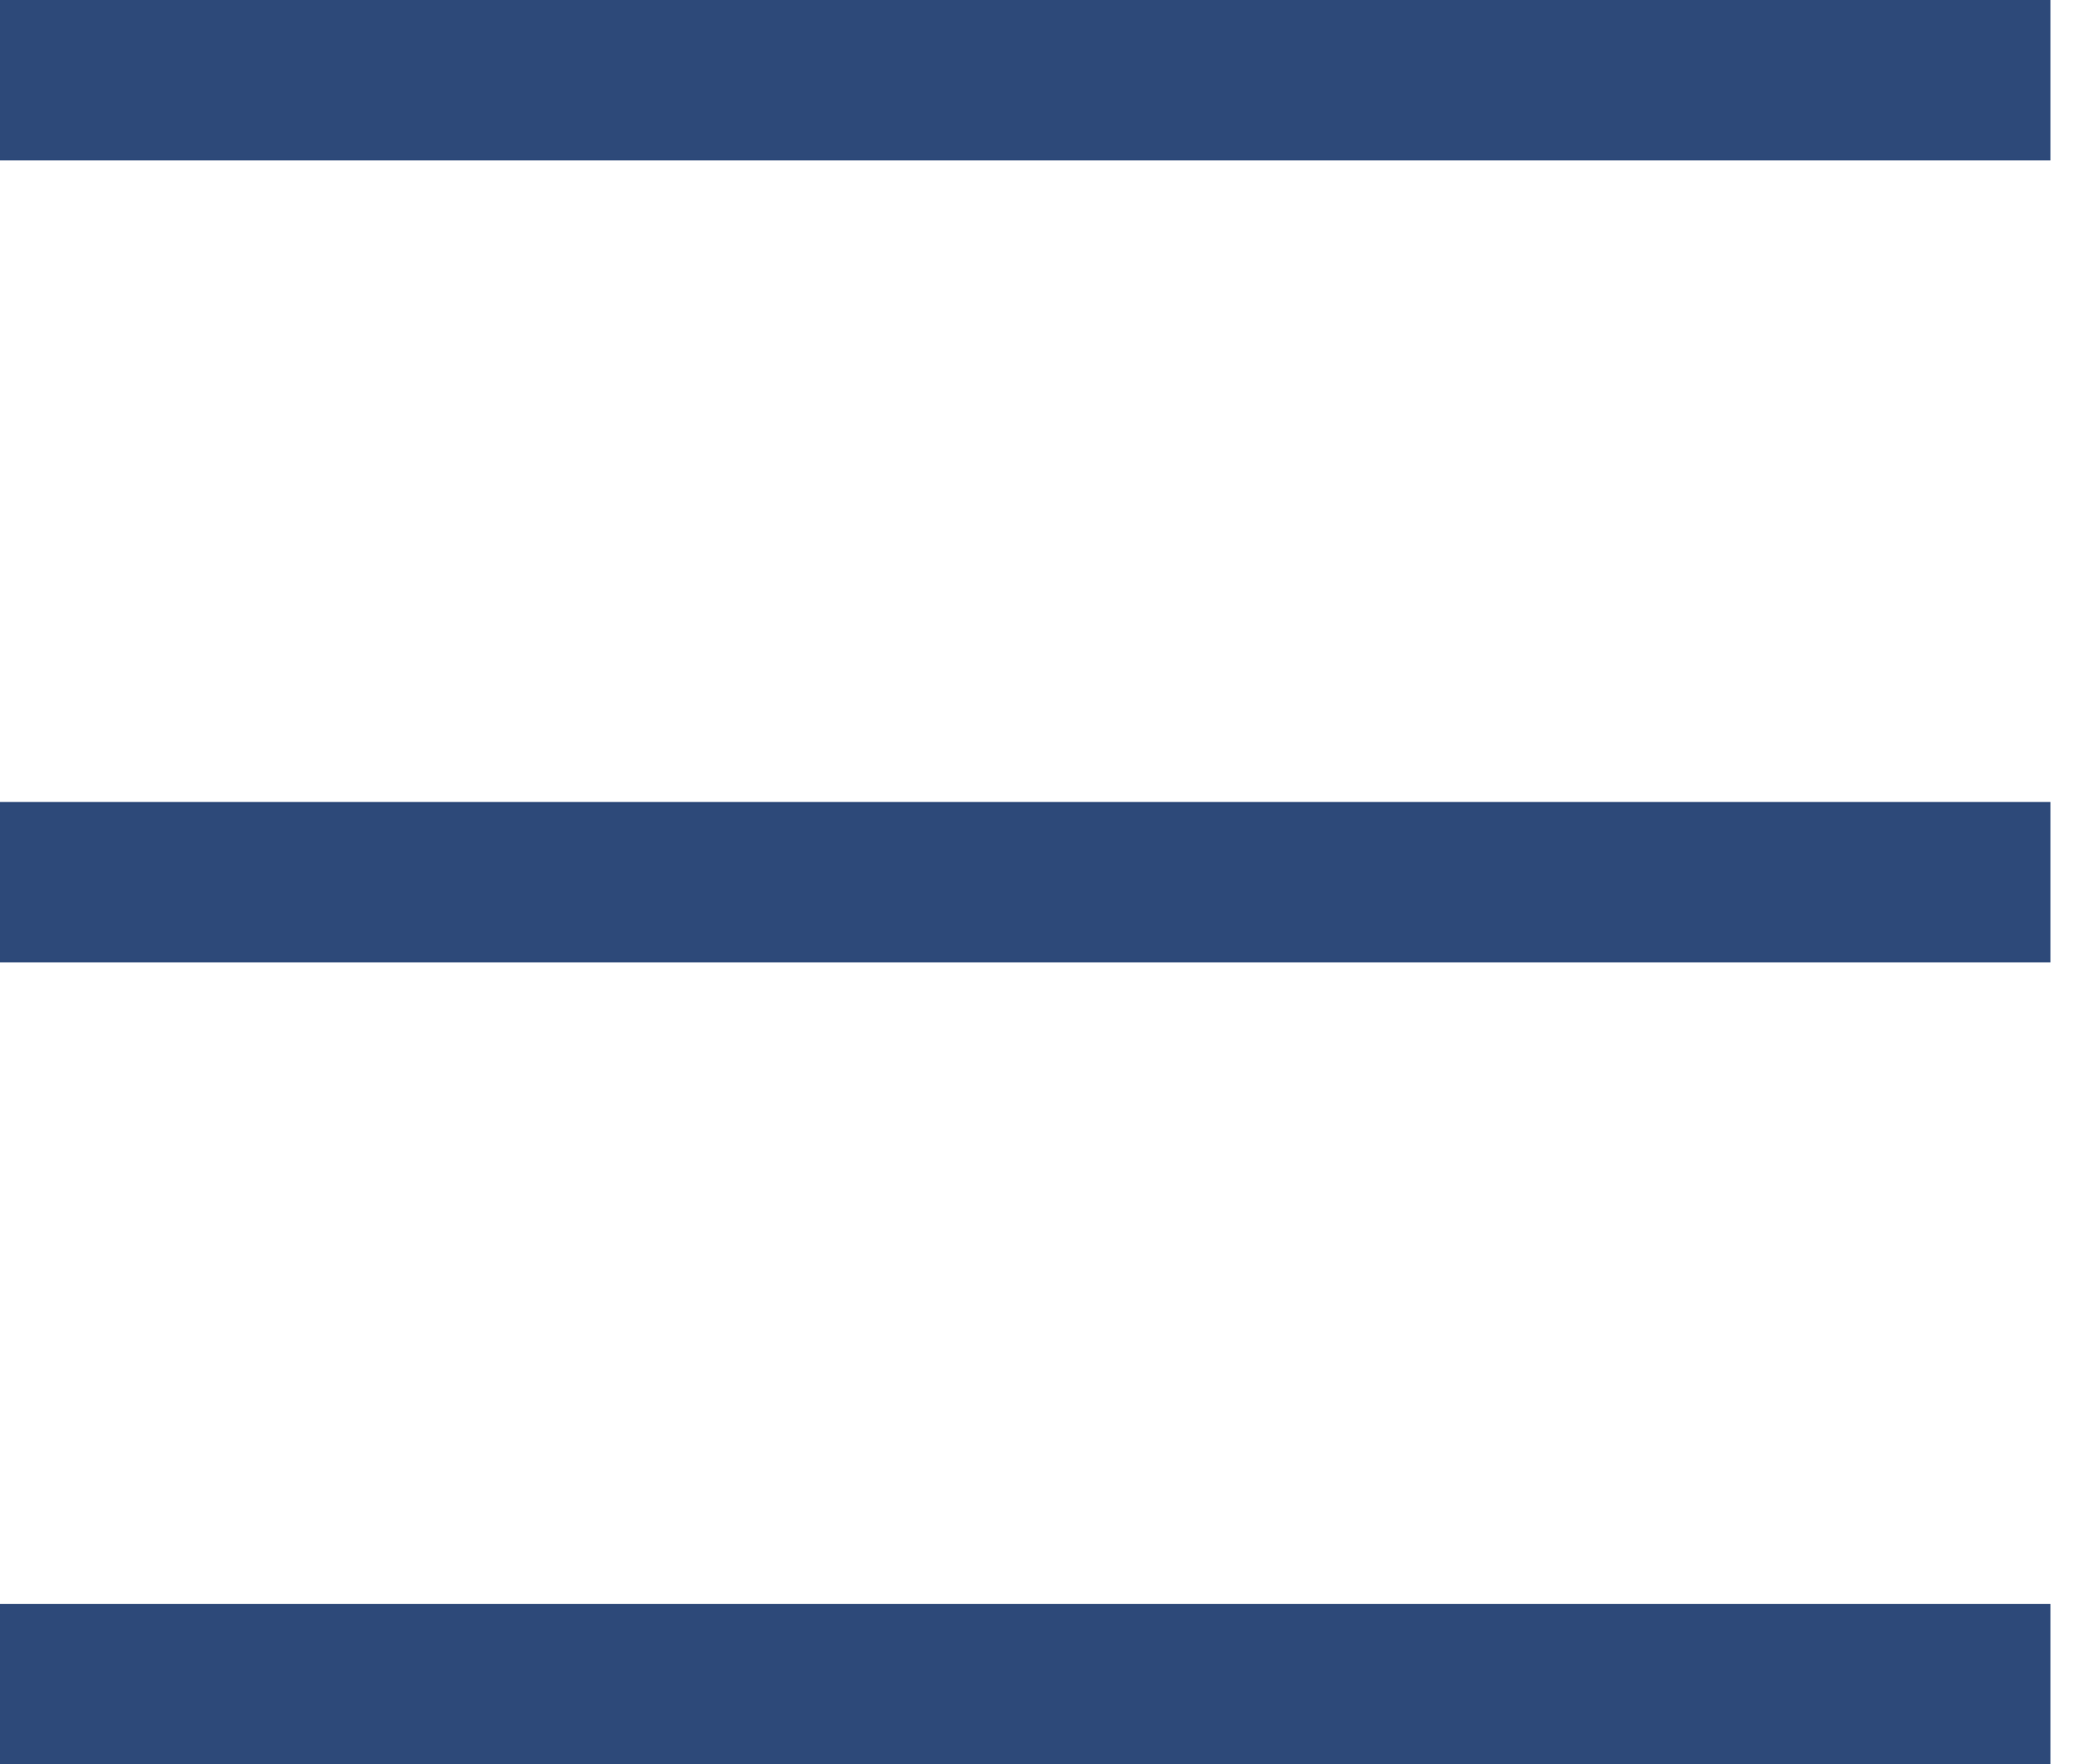
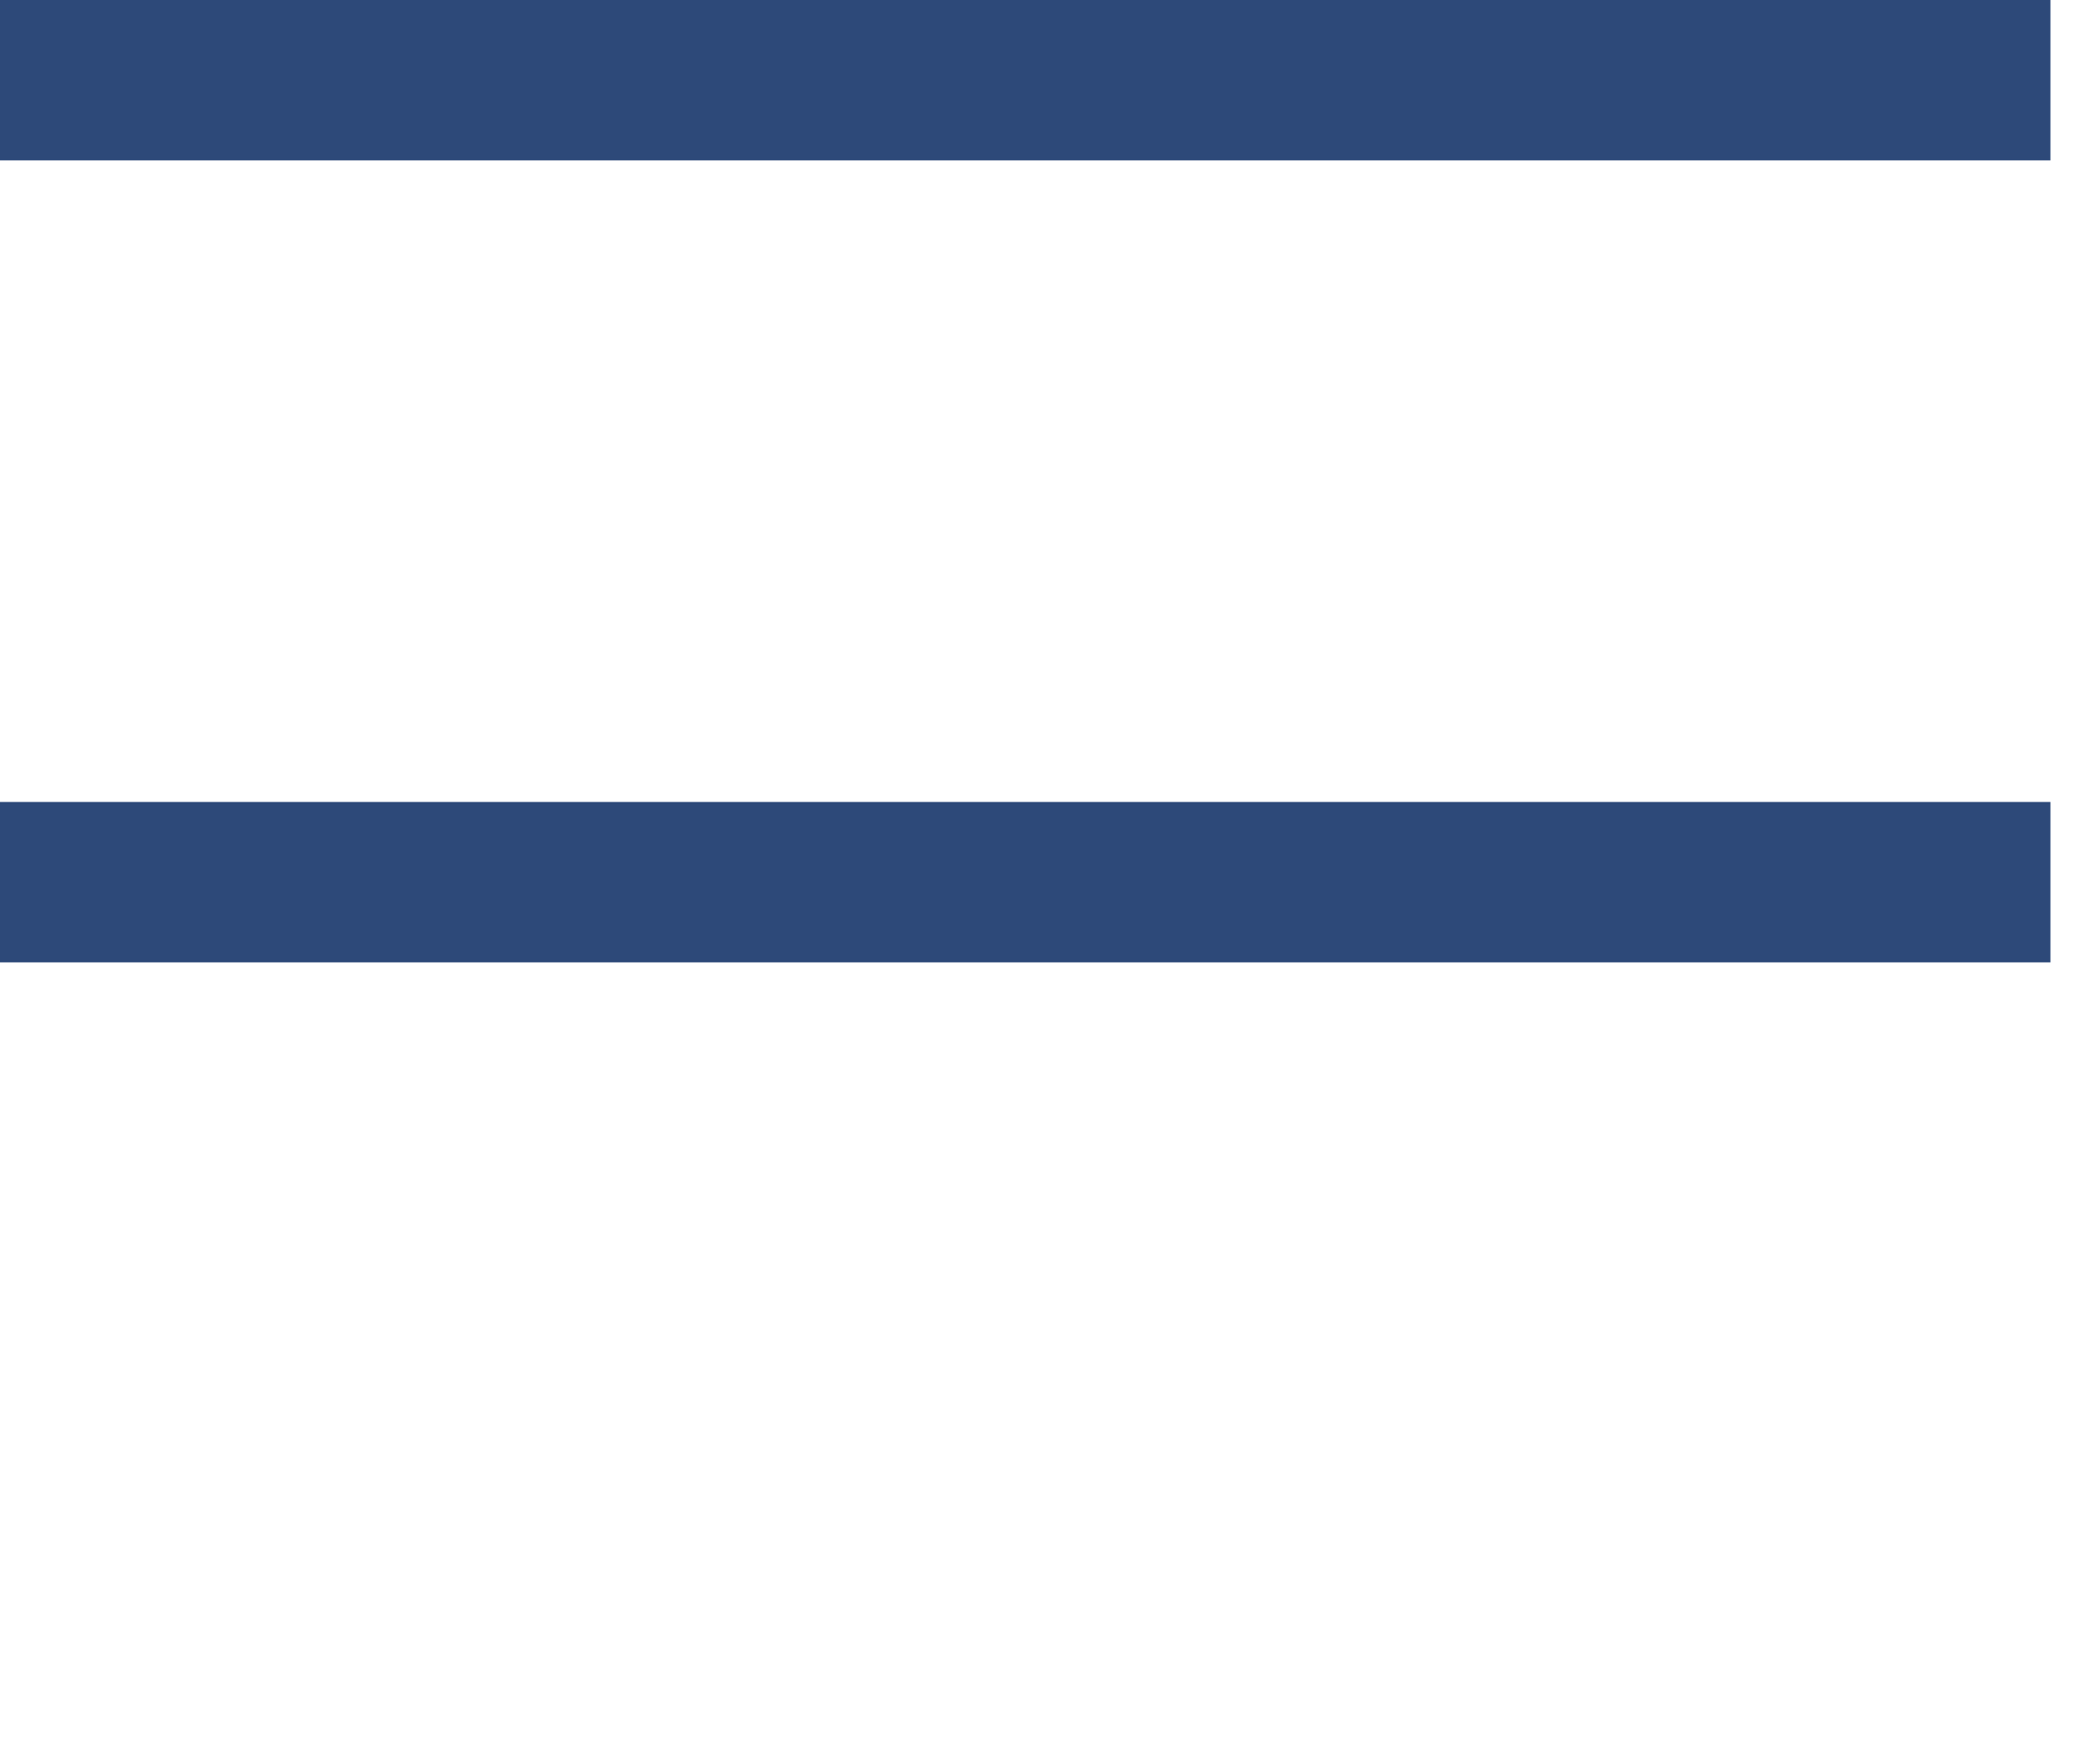
<svg xmlns="http://www.w3.org/2000/svg" fill="none" height="100%" overflow="visible" preserveAspectRatio="none" style="display: block;" viewBox="0 0 26 22" width="100%">
  <g id="Frame 95599">
    <line id="Line 29" stroke="#2D4979" stroke-width="2" x2="25.569" y1="1" y2="1" />
    <line id="Line 30" stroke="#2D4979" stroke-width="2" x2="25.569" y1="11" y2="11" />
-     <line id="Line 31" stroke="#2D4979" stroke-width="2" x2="25.569" y1="21" y2="21" />
  </g>
</svg>